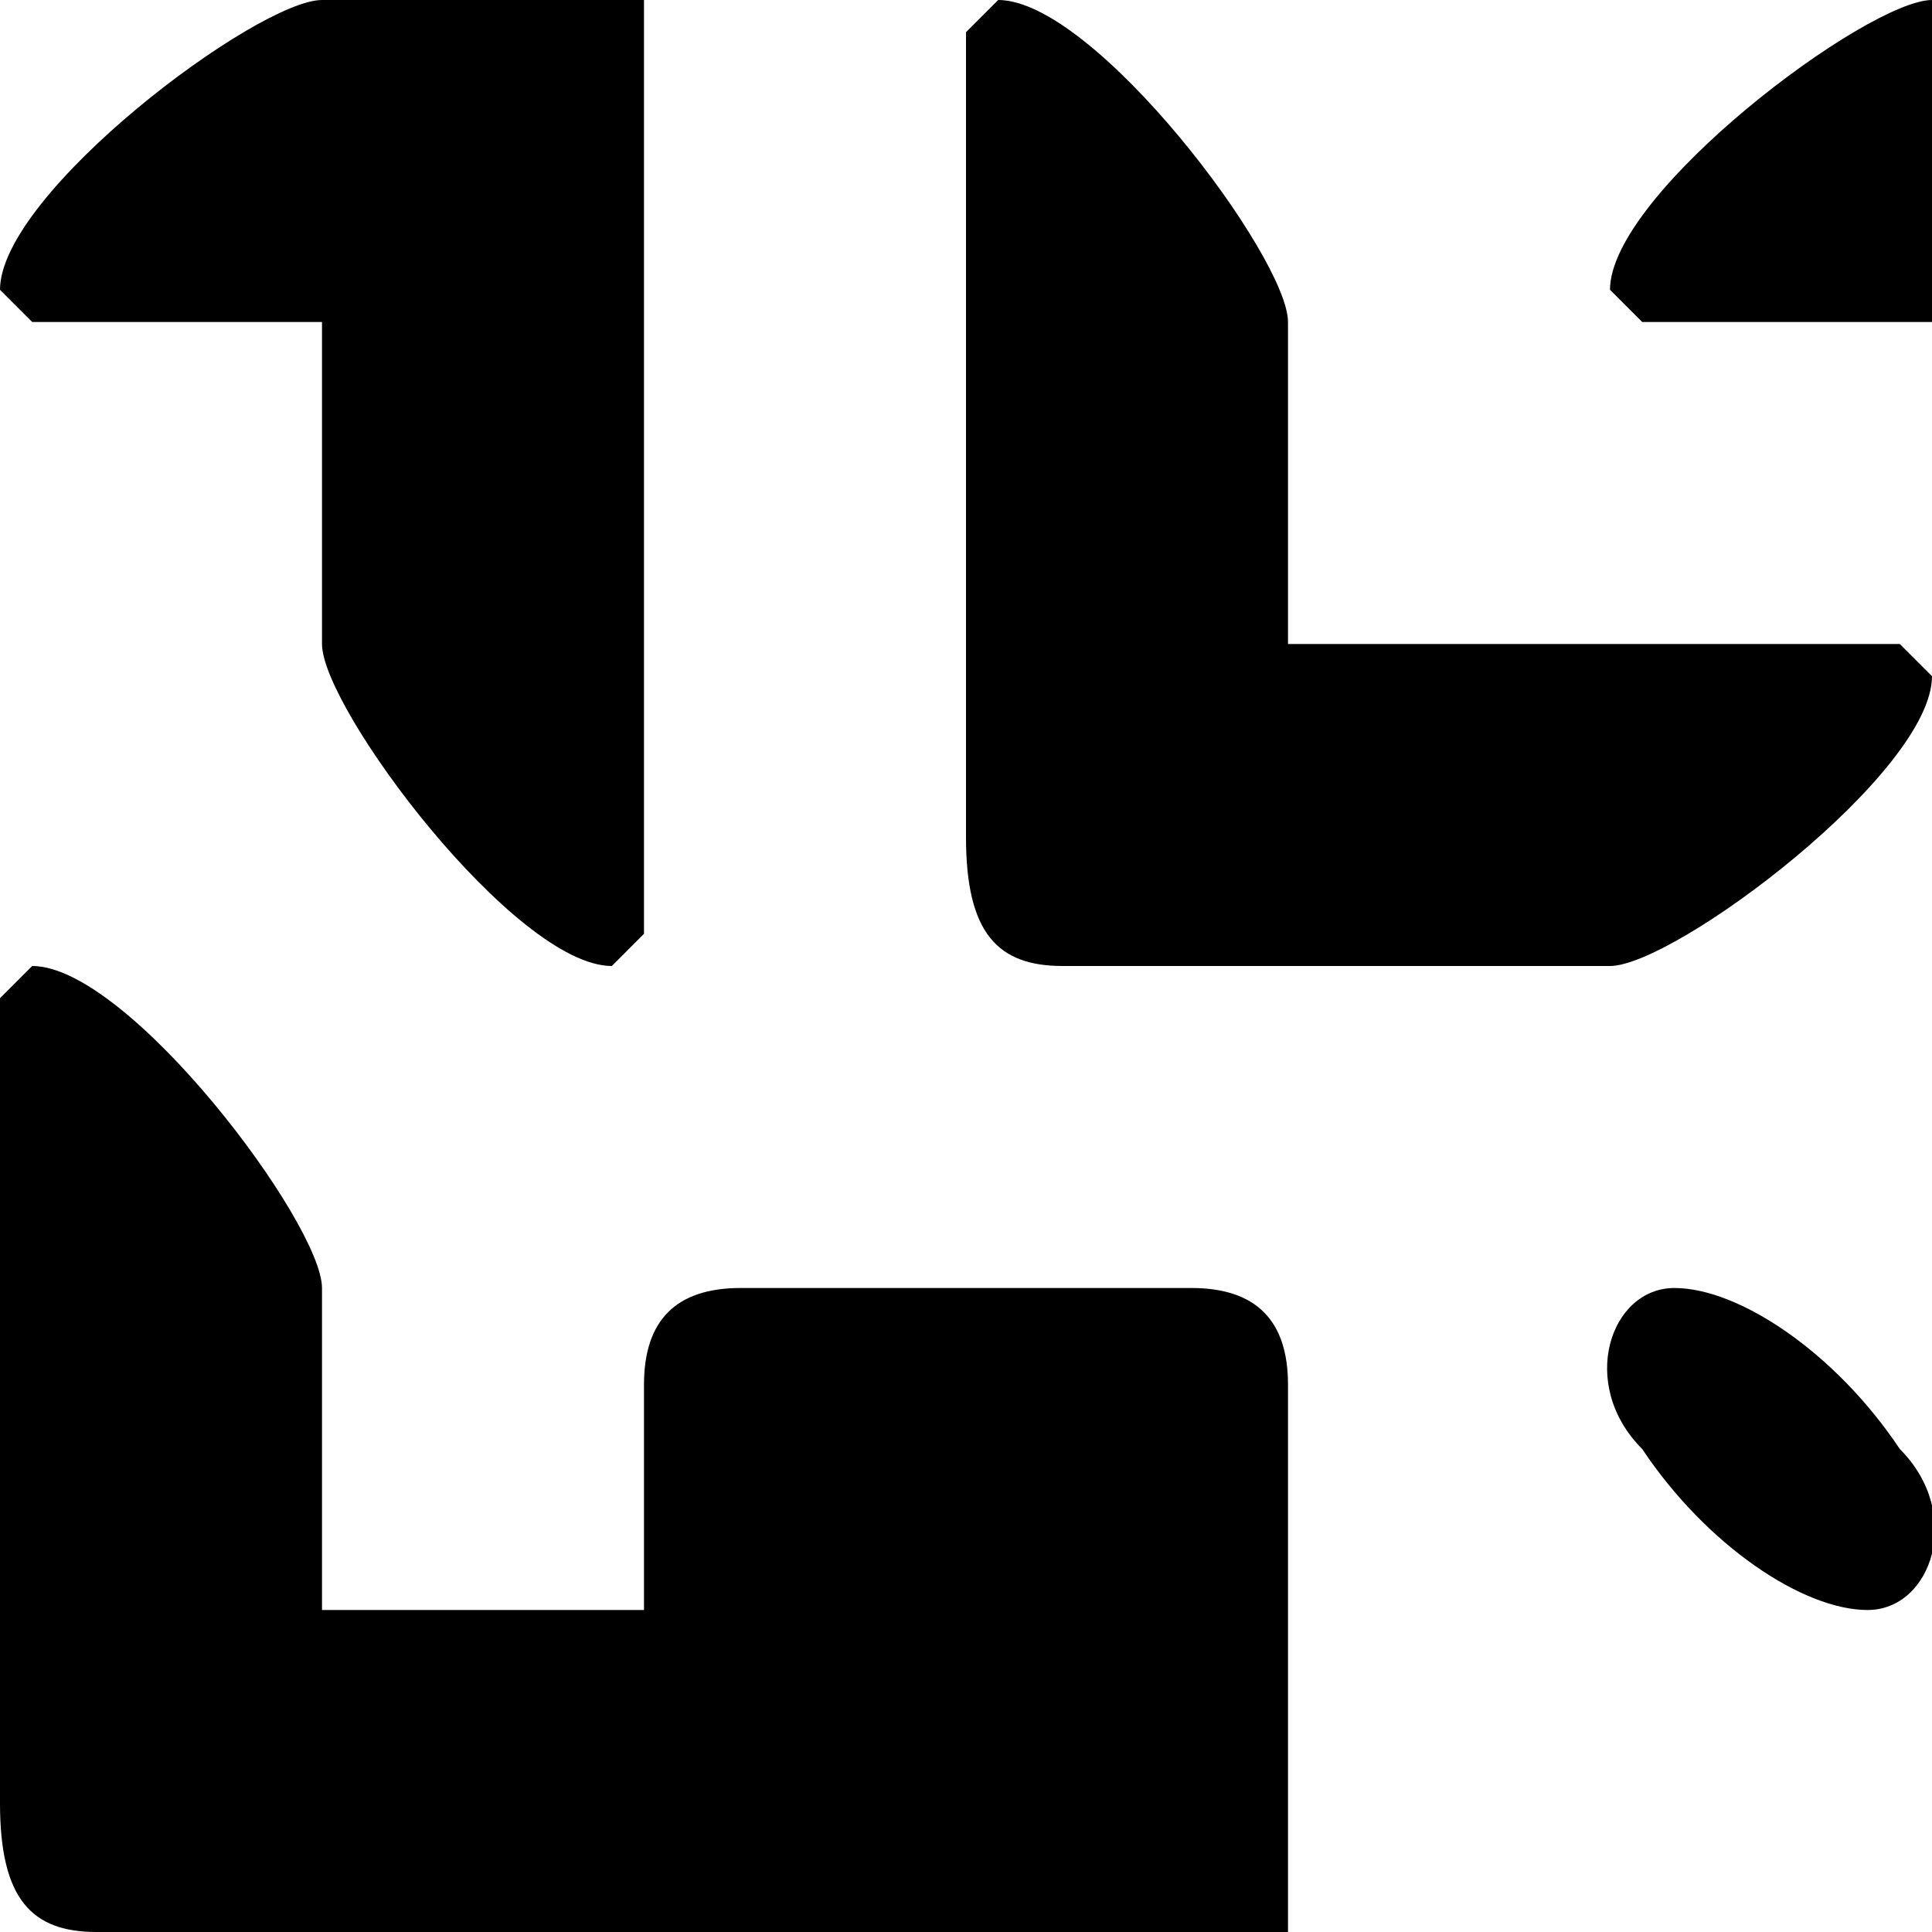
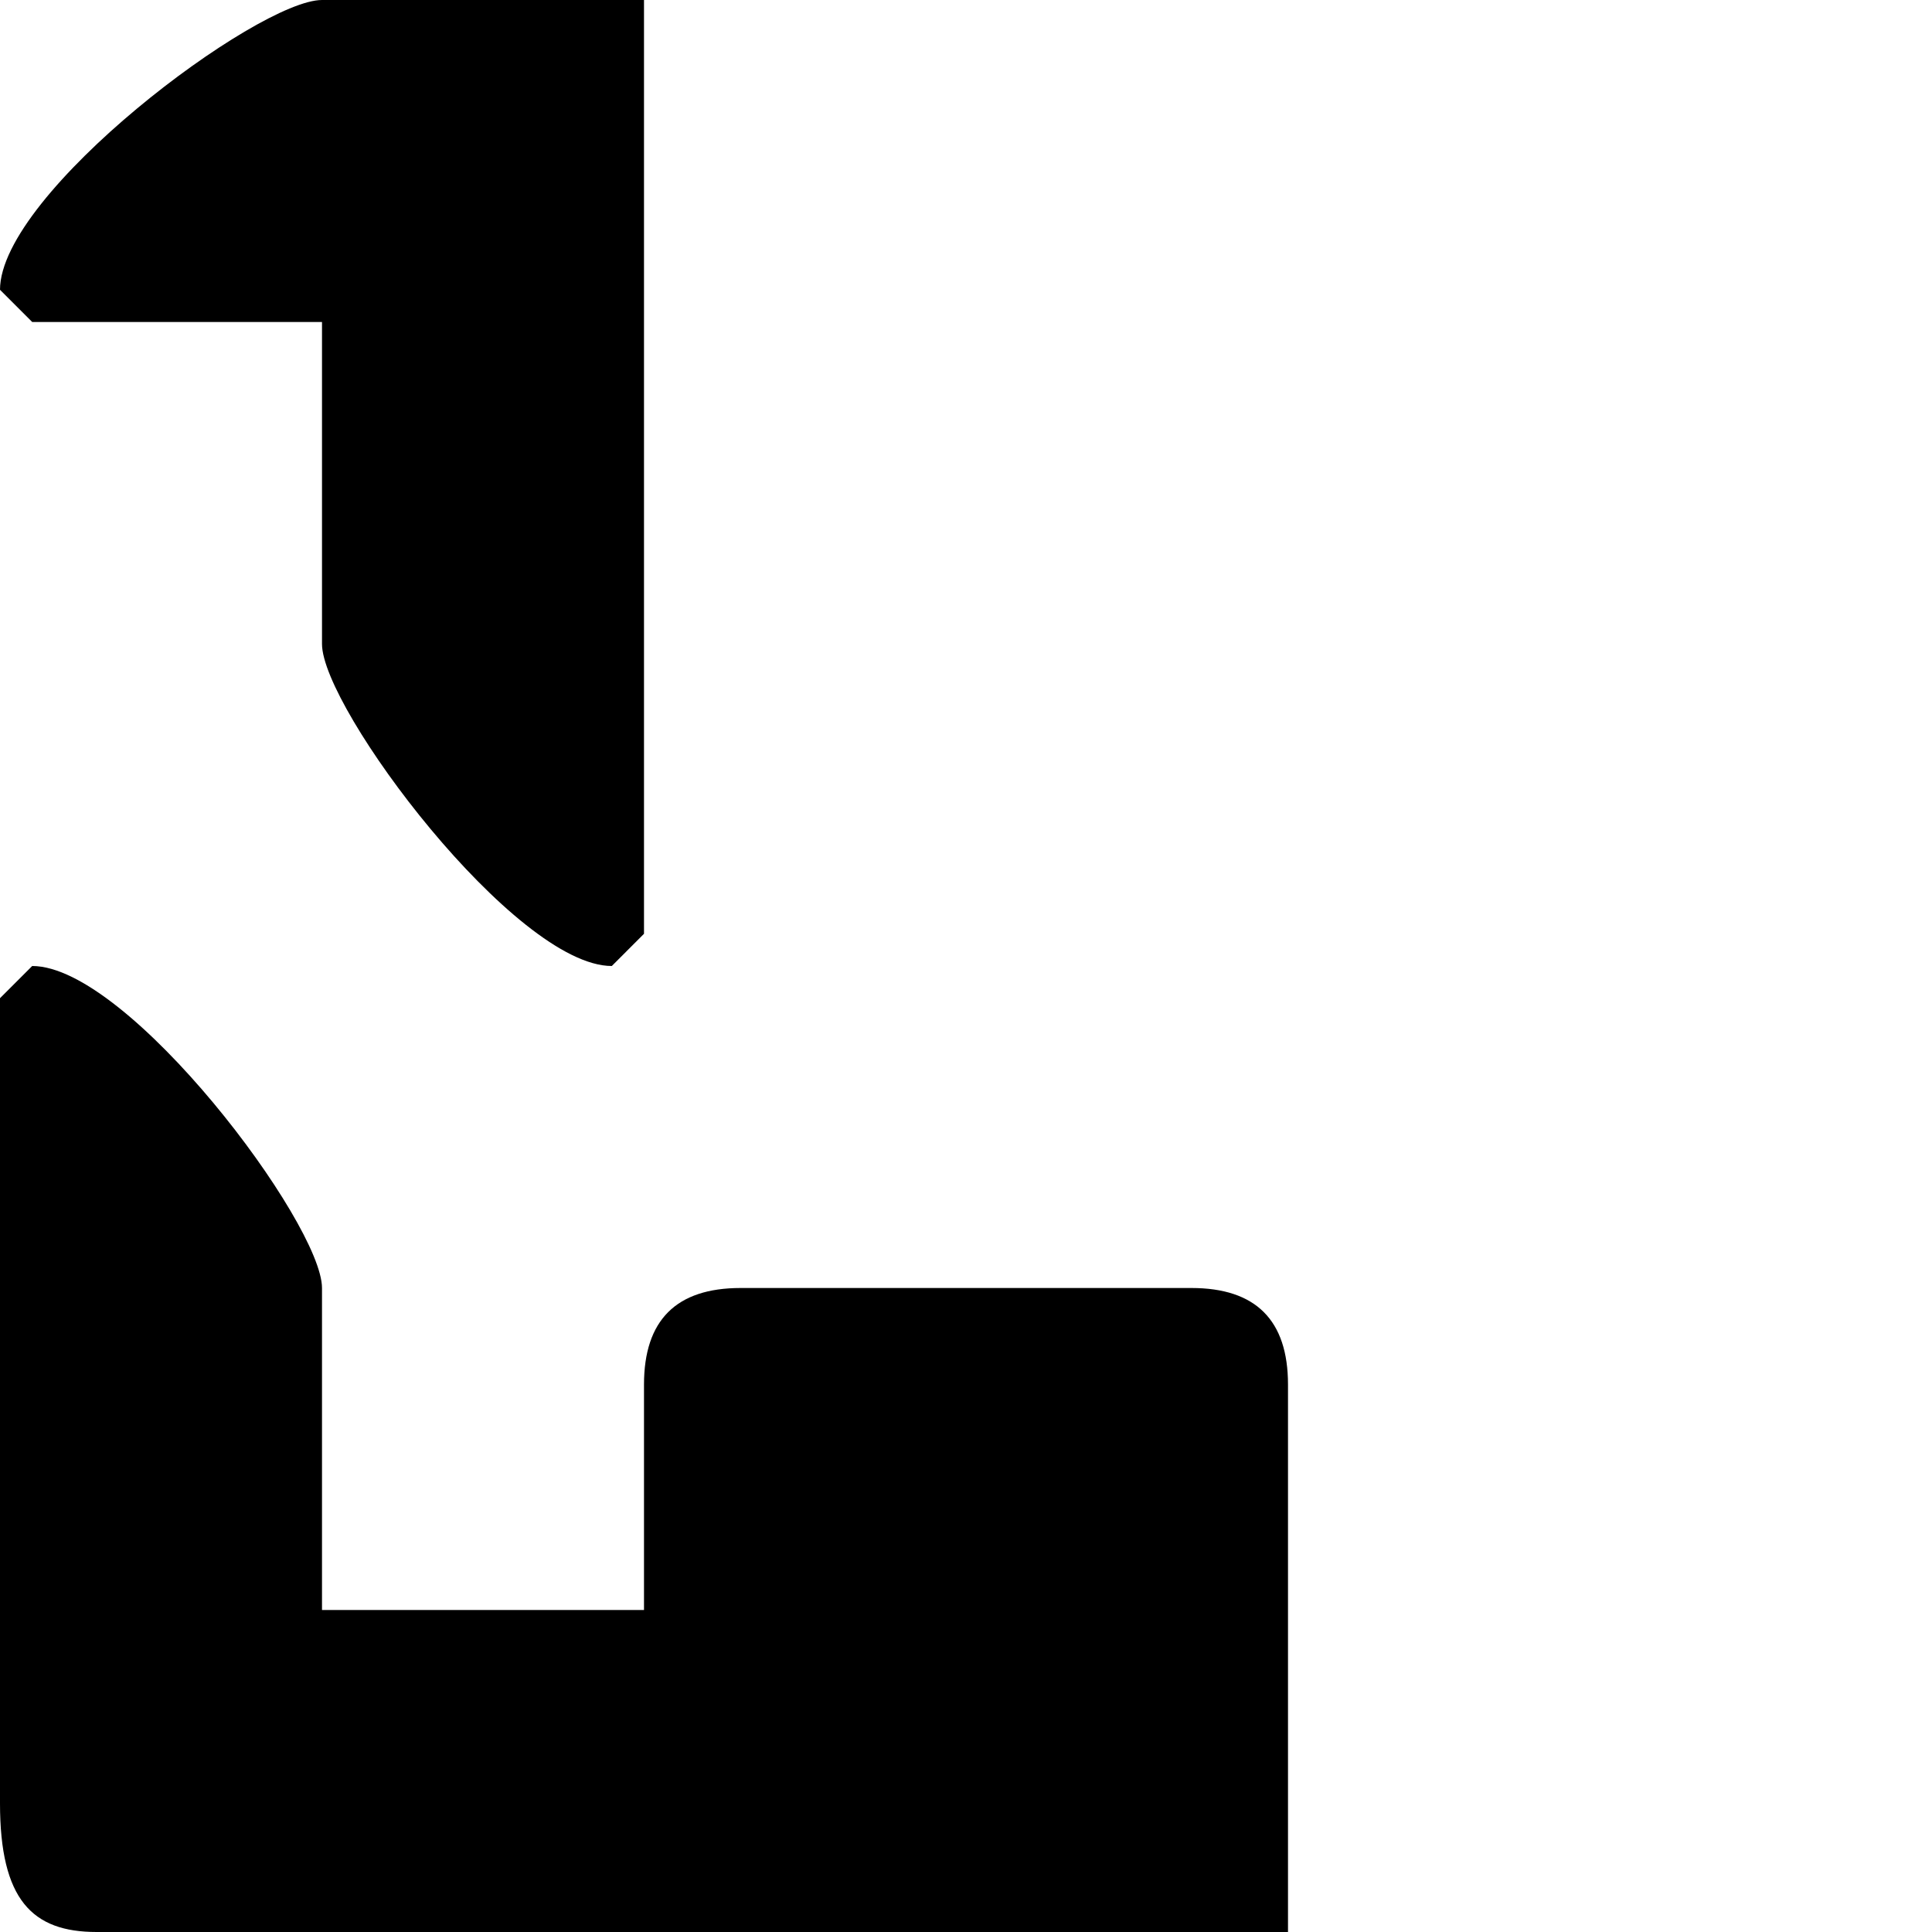
<svg xmlns="http://www.w3.org/2000/svg" width="38" height="38" viewBox="0 0 6 6">
-   <path d="M5.2,4C5,4,4.9,4.3,5.1,4.5C5.3,4.8,5.6,5,5.8,5C6,5,6.1,4.7,5.9,4.5C5.7,4.2,5.4,4,5.2,4z" />
-   <path d="M5,0.9C5,0.9,5.1,1,5.1,1H6V0C5.8,0,5,0.6,5,0.9z" />
-   <path d="M5.9,2H4l0,0h0V1l0,0h0c0-0.2-0.6-1-0.9-1C3.1,0,3,0.1,3,0.1v2.5C3,2.9,3.1,3,3.3,3L5,3v0l0,0c0.2,0,1-0.6,1-0.9 C6,2.1,5.9,2,5.9,2z" />
  <path d="M3.7,4H2.3C2.1,4,2,4.1,2,4.3V5h0l0,0H1v0V4h0l0,0c0-0.2-0.6-1-0.9-1C0.1,3,0,3.1,0,3.1v2.5C0,5.9,0.1,6,0.3,6L4,6V4.3 C4,4.1,3.9,4,3.7,4z" />
  <path d="M0.1,1H1v0v1h0l0,0c0,0.2,0.6,1,0.9,1C1.9,3,2,2.9,2,2.9L2,0H1v0C0.8,0,0,0.6,0,0.9C0,0.9,0.1,1,0.1,1z" />
</svg>